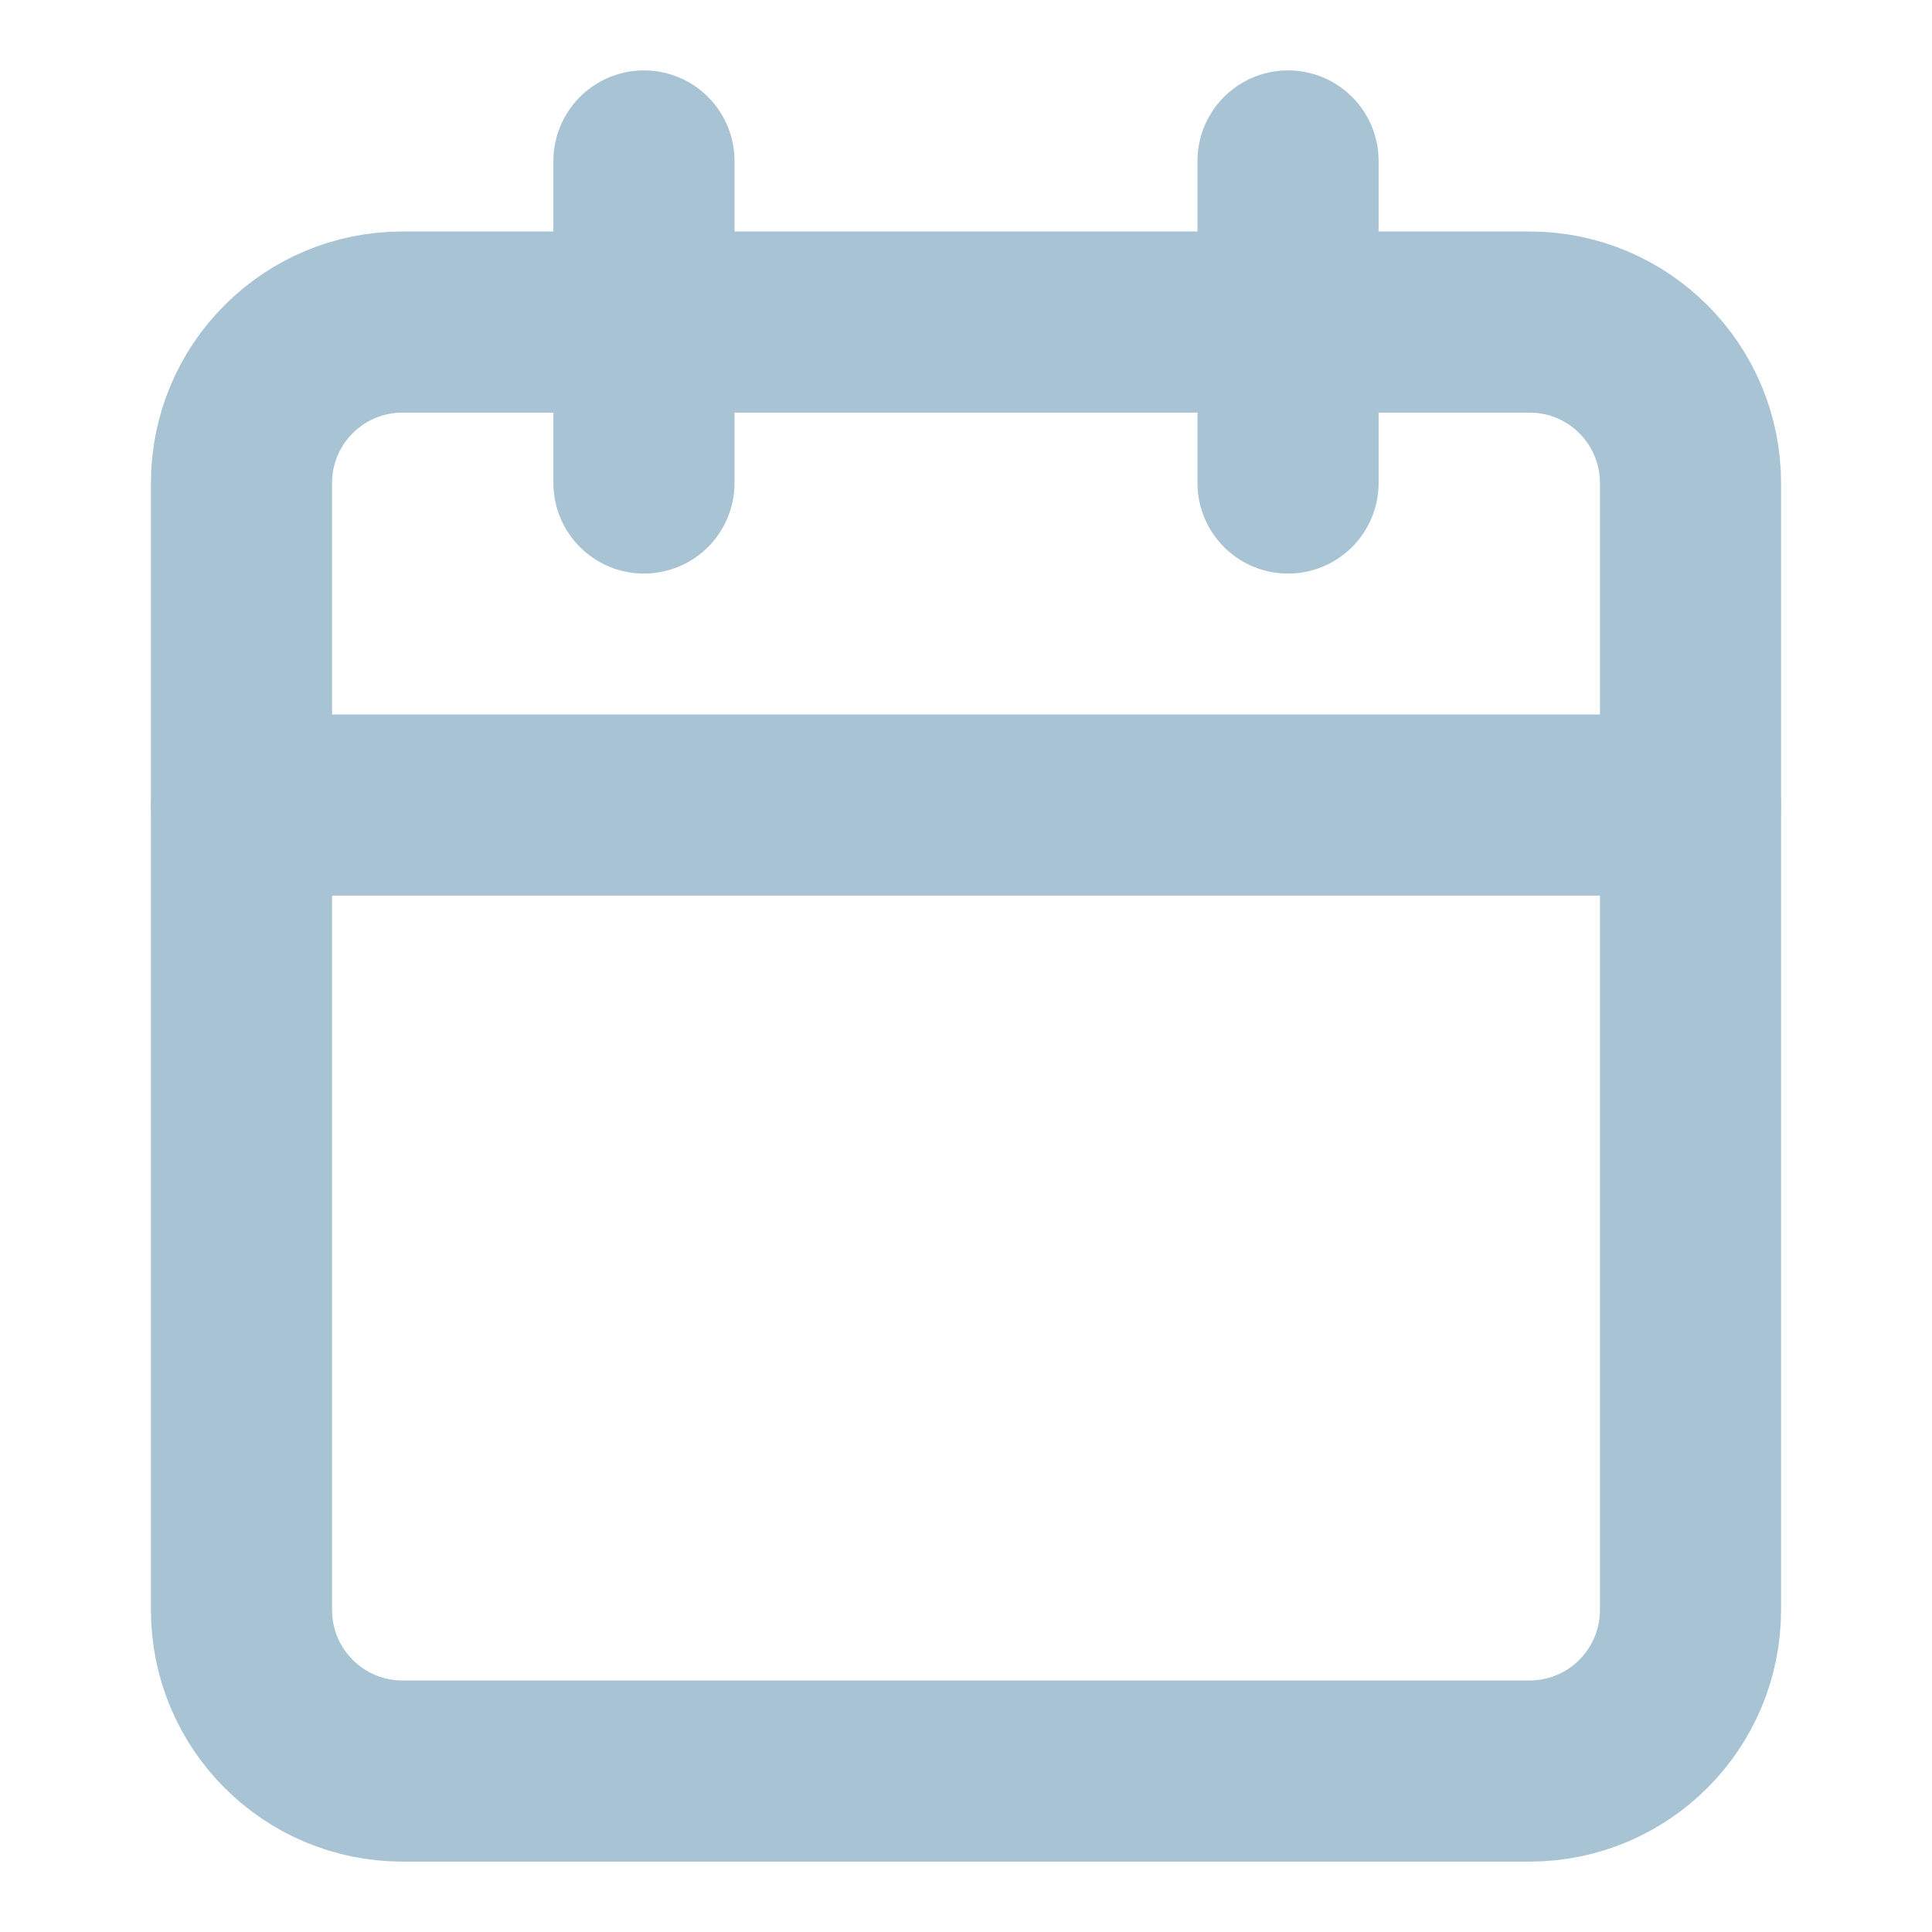
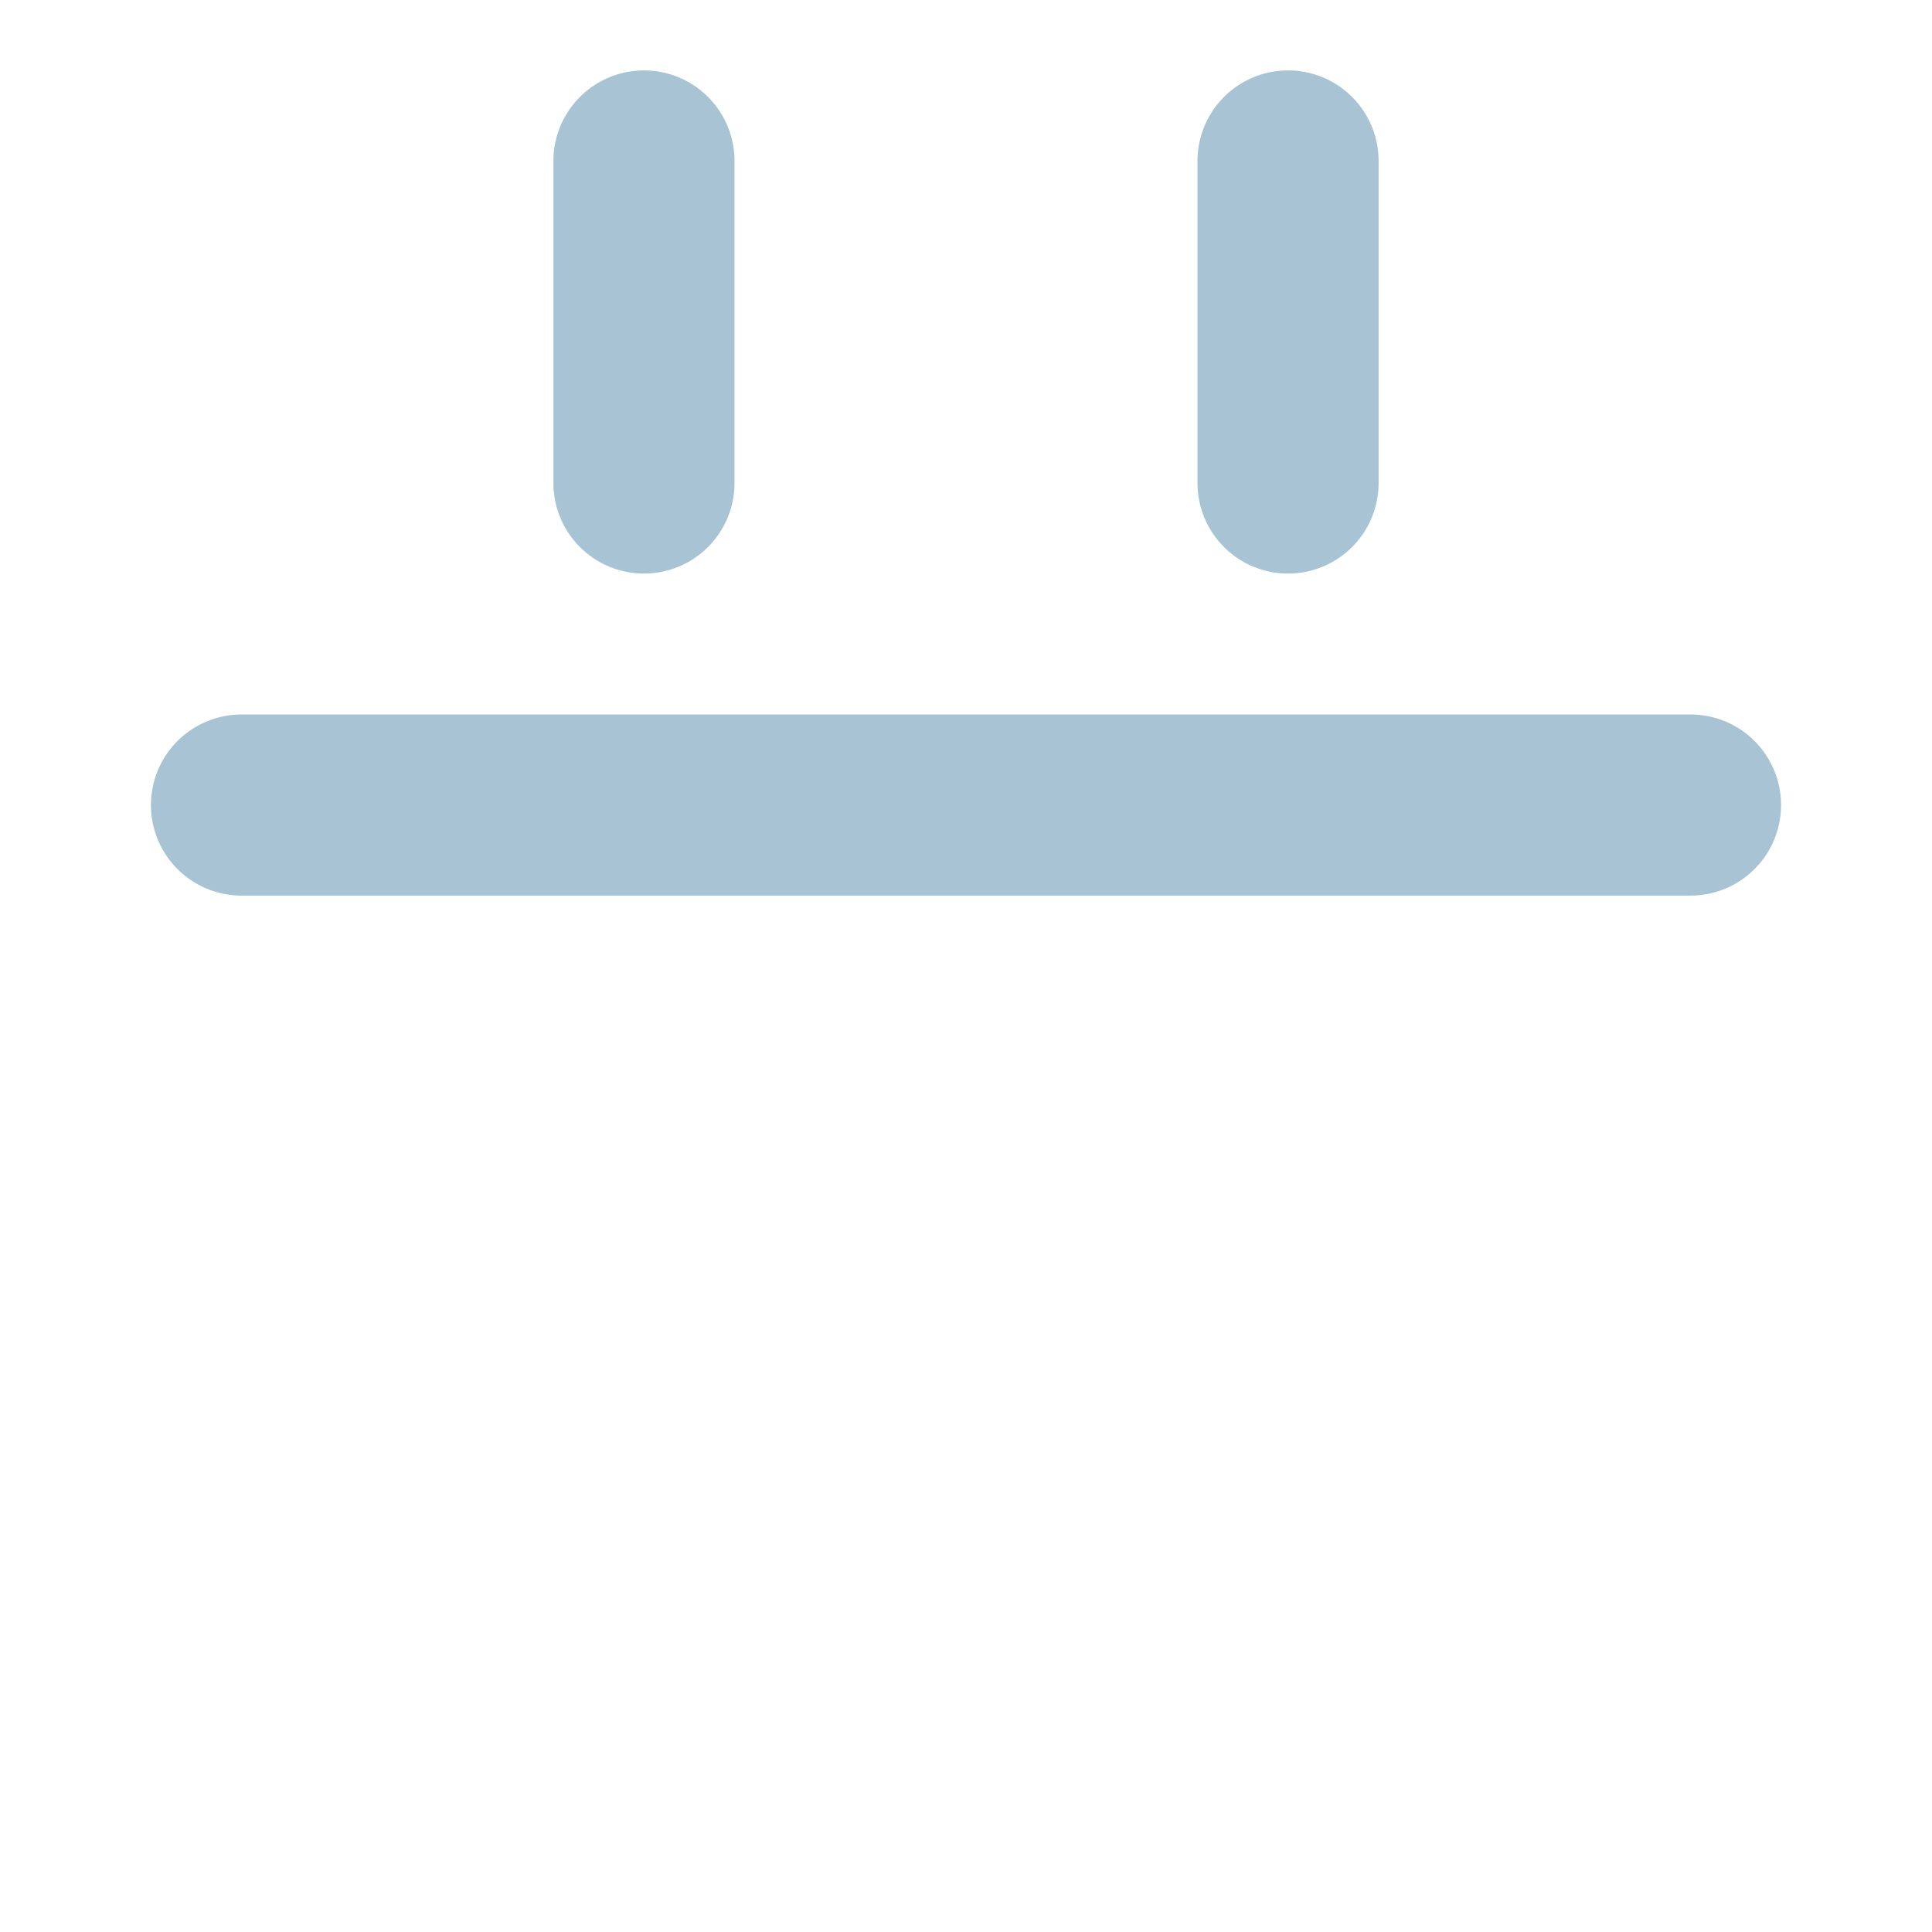
<svg xmlns="http://www.w3.org/2000/svg" width="16" height="16" viewBox="0 0 16 16" fill="none">
-   <path d="M12.667 2.667H3.333C2.597 2.667 2 3.264 2 4V13.333C2 14.07 2.597 14.667 3.333 14.667H12.667C13.403 14.667 14 14.07 14 13.333V4C14 3.264 13.403 2.667 12.667 2.667Z" stroke="#A7C3D4" stroke-width="1.5" stroke-linecap="round" stroke-linejoin="round" />
  <path d="M10.667 1.333V4" stroke="#A7C3D4" stroke-width="1.5" stroke-linecap="round" stroke-linejoin="round" />
  <path d="M5.333 1.333V4" stroke="#A7C3D4" stroke-width="1.5" stroke-linecap="round" stroke-linejoin="round" />
  <path d="M2 6.667H14" stroke="#A7C3D4" stroke-width="1.5" stroke-linecap="round" stroke-linejoin="round" />
</svg>